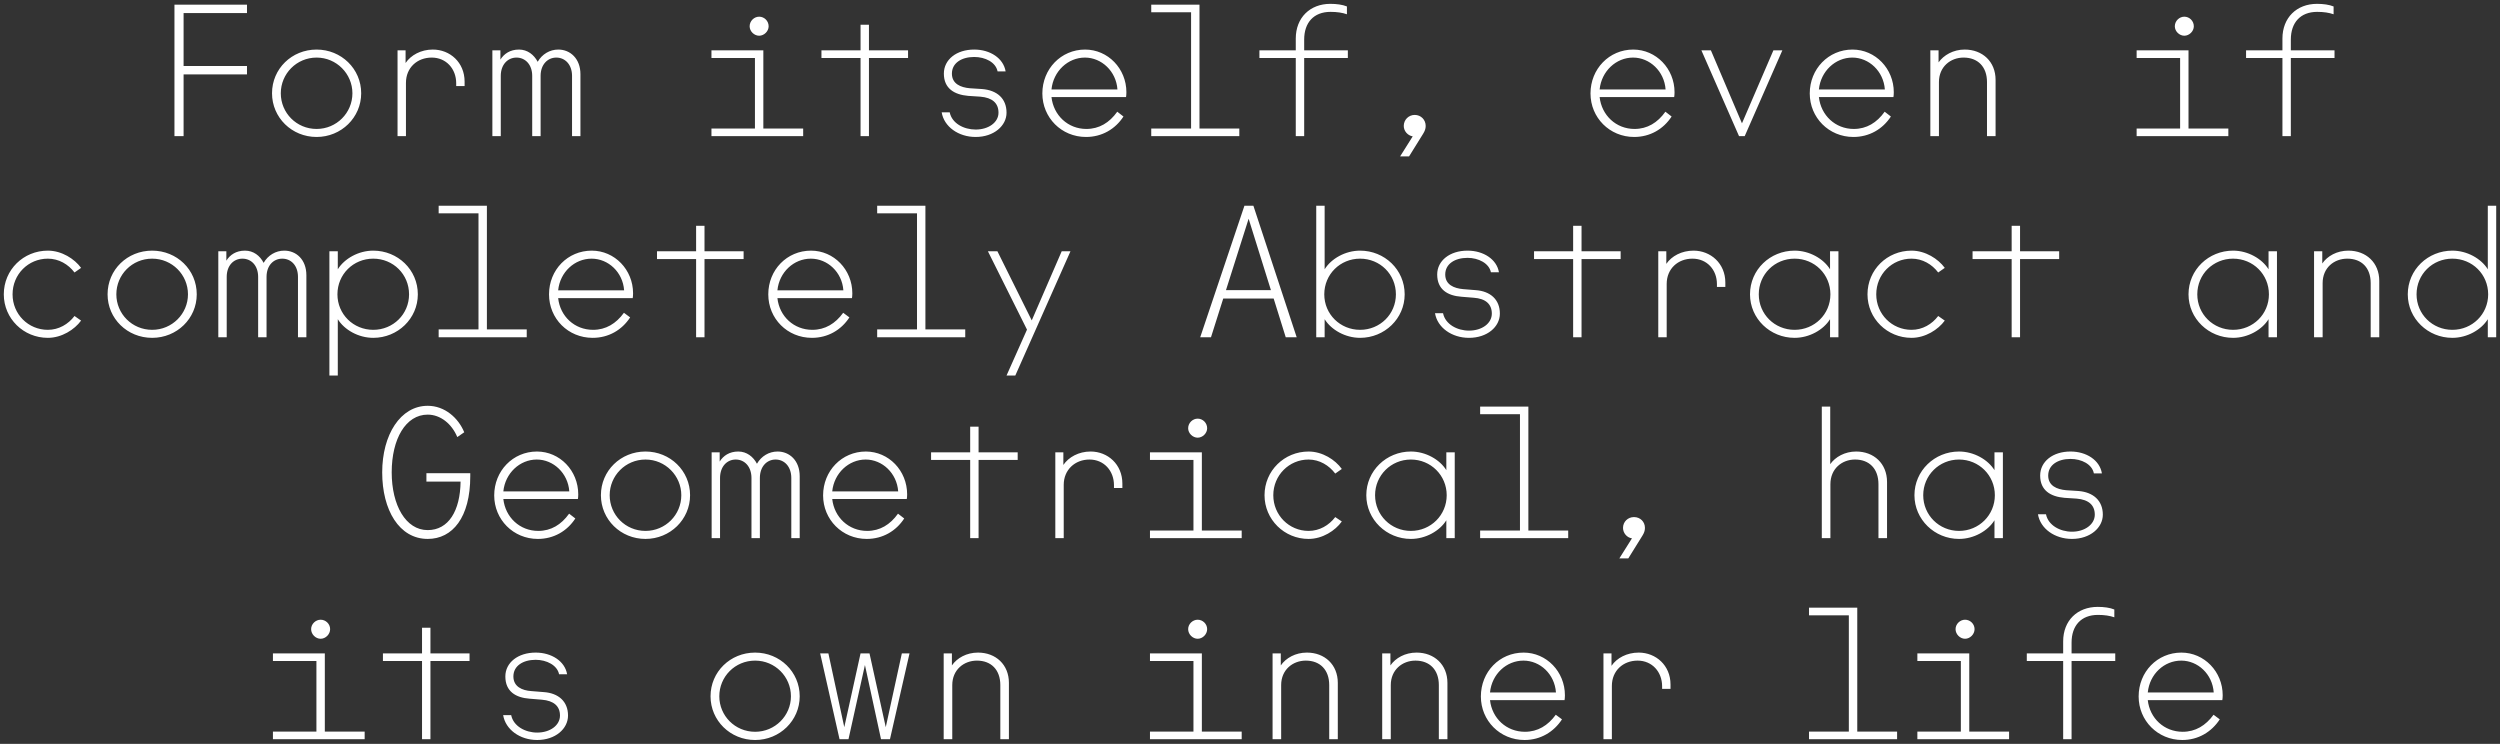
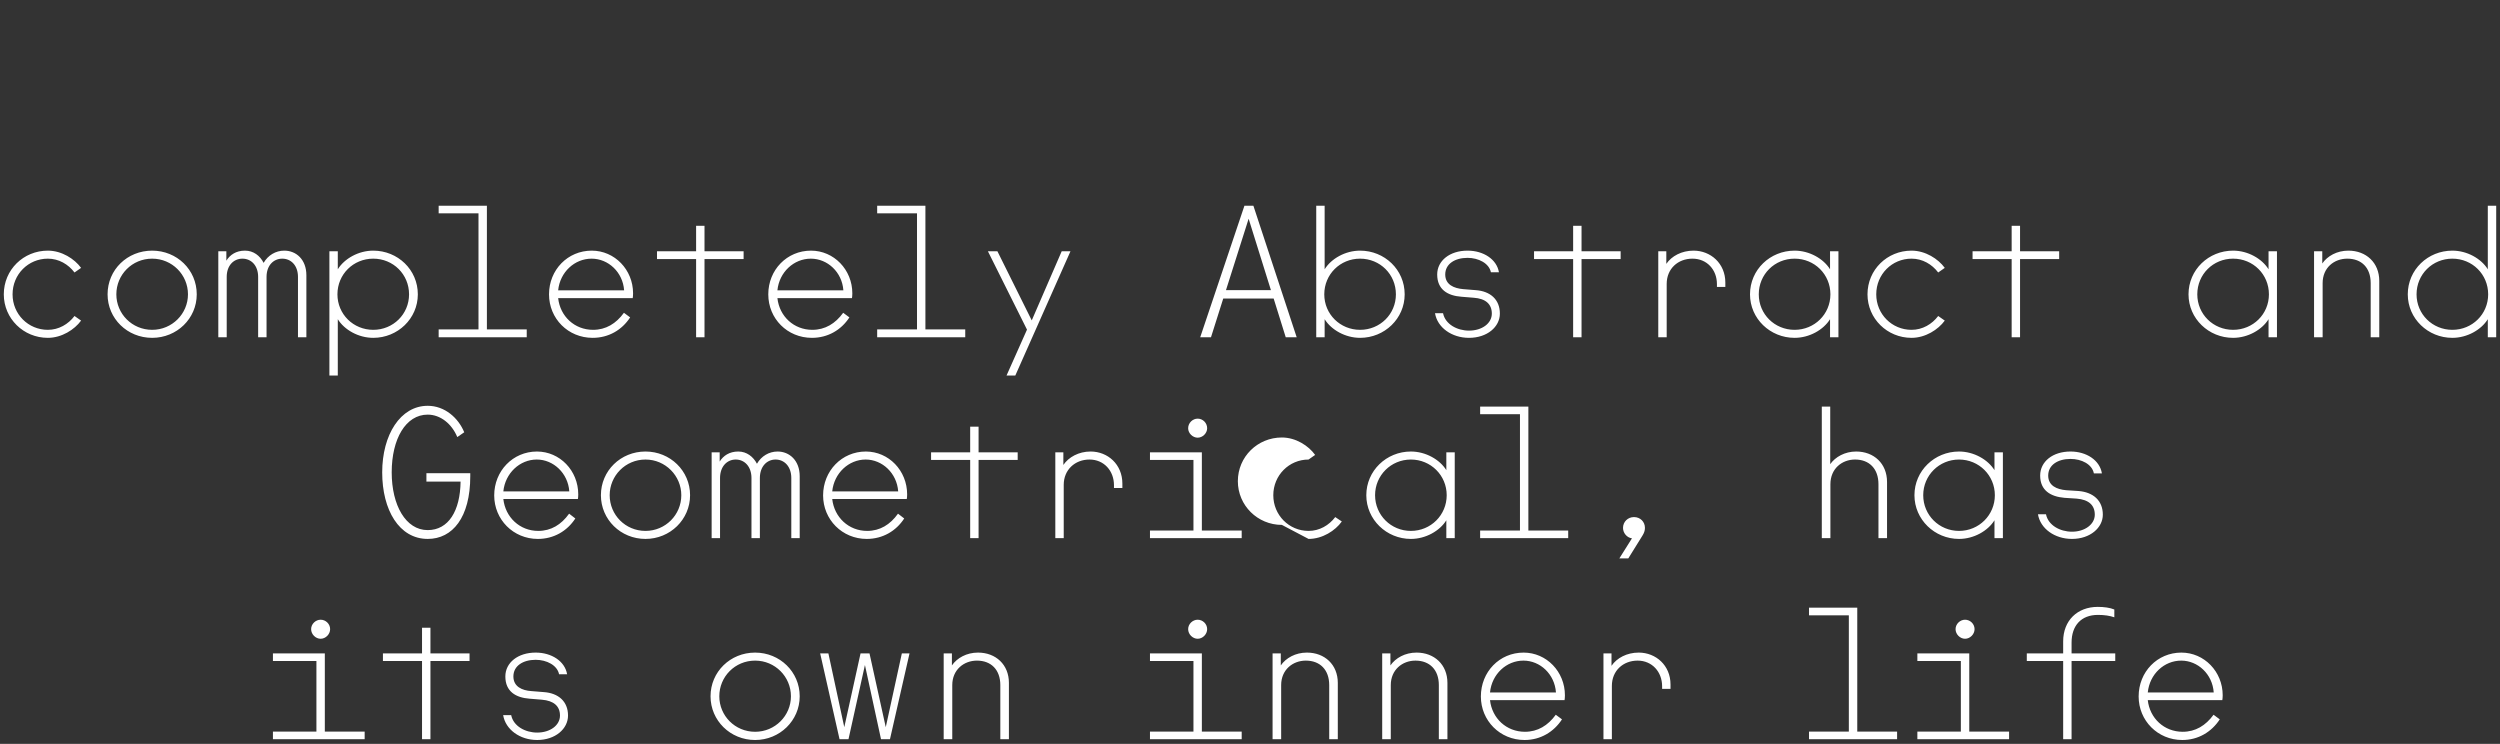
<svg xmlns="http://www.w3.org/2000/svg" id="Layer_1" width="1247.029" height="371.043" viewBox="0 0 1247.029 371.043">
  <rect x="0" y="0" width="1247.029" height="371.043" fill="#333333" stroke="none" />
  <defs>
    <style>.cls-1{fill:#fff;}</style>
  </defs>
  <path class="cls-1" d="M136.143,368.722h45.753v-3.801h-19.868v-39h-25.885v3.801h21.692v35.199h-21.692v3.801h0ZM159.931,318.622c2.461,0,4.74-2.2,4.74-4.8s-2.188-4.701-4.74-4.701c-2.461,0-4.739,2.101-4.739,4.701s2.278,4.8,4.739,4.8h0ZM210.514,368.722h4.193v-39h19.504v-3.801h-19.504v-12.8h-4.193v12.8h-19.504v3.801h19.504v39h0ZM267.933,369.121c9.114,0,15.402-5.6,15.402-12.2,0-7-4.739-11.2-12.121-11.699l-6.198-.5c-4.557-.301-8.932-2.201-8.932-7.3,0-5.3,4.831-8.3,11.119-8.3,5.469,0,10.755,2.7,11.667,7.2h4.01c-1.094-6.501-7.747-10.8-15.677-10.8-8.84,0-15.129,5-15.129,11.9,0,7.5,5.195,10.6,12.122,11.1l6.106.501c5.924.499,9.023,3.2,9.023,7.899,0,4.9-4.921,8.499-11.392,8.499-5.925,0-11.849-3.199-12.943-8.699h-4.01c1.185,7.199,8.385,12.399,16.953,12.399h0ZM376.663,369.121c12.304,0,22.238-9.701,22.238-21.8,0-12.2-9.934-21.8-22.238-21.8-12.395,0-22.239,9.6-22.239,21.8,0,12.099,9.844,21.8,22.239,21.8h0ZM376.663,365.021c-10.026,0-17.864-8-17.864-17.7,0-9.8,7.838-17.799,17.864-17.799,9.934,0,17.864,8,17.864,17.799,0,9.7-7.93,17.7-17.864,17.7h0ZM418.77,368.722h4.465l8.203-36.999,8.021,36.999h4.466l9.752-42.801h-3.828l-8.021,36.801-8.111-36.801h-4.466l-8.112,36.801-7.929-36.801h-4.101l9.661,42.801h0ZM470.719,368.722h4.284v-27c0-7.601,5.742-12.2,12.304-12.2,7.109,0,11.666,4.599,11.666,12.2v27h4.284v-28.101c0-9.1-6.562-15.1-15.403-15.1-5.742,0-10.481,2.7-13.033,6.399v-6h-4.102v42.801h0ZM573.617,368.722h45.753v-3.801h-19.869v-39h-25.884v3.801h21.691v35.199h-21.691v3.801h0ZM597.405,318.622c2.461,0,4.739-2.2,4.739-4.8s-2.187-4.701-4.739-4.701c-2.461,0-4.74,2.101-4.74,4.701s2.279,4.8,4.74,4.8h0ZM634.772,368.722h4.284v-27c0-7.601,5.742-12.2,12.304-12.2,7.109,0,11.666,4.599,11.666,12.2v27h4.284v-28.101c0-9.1-6.563-15.1-15.403-15.1-5.742,0-10.482,2.7-13.034,6.399v-6h-4.101v42.801h0ZM689.456,368.722h4.284v-27c0-7.601,5.742-12.2,12.304-12.2,7.109,0,11.666,4.599,11.666,12.2v27h4.284v-28.101c0-9.1-6.562-15.1-15.403-15.1-5.742,0-10.481,2.7-13.033,6.399v-6h-4.102v42.801h0ZM760.455,369.121c7.929,0,14.582-3.999,18.684-10.299l-3.099-2.3c-3.919,5.399-9.023,8.499-15.403,8.499-9.205,0-16.405-6.7-17.408-15.799h37.186c.091-.6.182-1.3.182-2.4,0-11.801-9.205-21.3-20.598-21.3-12.031,0-21.327,9.6-21.327,21.899,0,12,9.479,21.701,21.783,21.701h0ZM776.131,345.421h-32.902c.911-9.199,8.203-15.899,16.679-15.899,8.294,0,15.585,6.7,16.223,15.899h0ZM799.827,368.722h4.193v-26.601c0-7.6,5.65-12.599,12.851-12.599s12.213,5.6,12.213,12.8v1.299h4.192v-2.201c0-9.499-7.291-15.899-15.859-15.899-5.924,0-10.937,2.7-13.58,6.6v-6.201h-4.01v42.801h0ZM902.36,368.722h43.935v-3.801h-19.87v-61.8h-24.065v3.799h19.865v58.001h-19.865v3.801h0ZM956.405,368.722h45.75v-3.801h-19.86v-39h-25.89v3.801h21.69v35.199h-21.69v3.801h0ZM980.195,318.622c2.46,0,4.74-2.2,4.74-4.8s-2.19-4.701-4.74-4.701c-2.46,0-4.74,2.101-4.74,4.701s2.28,4.8,4.74,4.8h0ZM1029.135,368.722h4.19v-39h21.79v-3.801h-21.79v-5.399c0-8.401,4.74-13.8,13.13-13.8,3.28,0,5.92.399,8.2,1.199v-3.899c-2.19-.901-5.1-1.3-8.29-1.3-10.12,0-17.23,6.799-17.23,17.199v6h-18.14v3.801h18.14v39h0ZM1088.555,369.121c7.93,0,14.59-3.999,18.69-10.299l-3.1-2.3c-3.92,5.399-9.02,8.499-15.4,8.499-9.21,0-16.41-6.7-17.41-15.799h37.18c.1-.6.19-1.3.19-2.4,0-11.801-9.21-21.3-20.6-21.3-12.03,0-21.33,9.6-21.33,21.899,0,12,9.48,21.701,21.78,21.701h0ZM1104.235,345.421h-32.9c.91-9.199,8.2-15.899,16.68-15.899,8.29,0,15.58,6.7,16.22,15.899h0Z" />
-   <path class="cls-1" d="M213.339,268.822c12.396,0,21.237-10.701,21.237-31.301v-1.5h-21.875v4.201h17.044c-.182,14.599-6.015,24.199-16.406,24.199-10.937,0-17.954-12.399-17.954-28.8,0-16.7,7.017-28.8,17.954-28.8,6.38,0,12.031,4.601,14.765,11.2l3.464-2.4c-2.917-7.1-9.661-13.2-18.229-13.2-13.58,0-22.694,14.4-22.694,33.2s8.476,33.201,22.694,33.201h0ZM268.297,268.822c7.929,0,14.583-3.901,18.684-10.2l-3.099-2.4c-3.919,5.5-9.023,8.6-15.403,8.6-9.205,0-16.405-6.8-17.408-15.9h37.186c.091-.501.182-1.199.182-2.3,0-11.9-9.205-21.399-20.598-21.399-12.03,0-21.327,9.698-21.327,21.899,0,12,9.479,21.701,21.783,21.701h0ZM283.973,245.122h-32.902c.912-9.101,8.203-15.9,16.679-15.9,8.294,0,15.585,6.799,16.223,15.9h0ZM321.979,268.822c12.304,0,22.238-9.701,22.238-21.8,0-12.201-9.934-21.8-22.238-21.8-12.396,0-22.239,9.599-22.239,21.8,0,12.099,9.843,21.8,22.239,21.8h0ZM321.979,264.822c-10.026,0-17.864-8-17.864-17.799,0-9.7,7.838-17.8,17.864-17.8,9.934,0,17.864,8.1,17.864,17.8,0,9.8-7.93,17.799-17.864,17.799h0ZM354.971,268.422h4.193v-30c0-5.699,3.463-9.2,7.838-9.2s7.838,3.501,7.838,9.2v30h4.193v-30c0-5.699,3.463-9.2,7.838-9.2s7.838,3.501,7.838,9.2v30h4.192v-30.9c0-7.799-5.103-12.299-11.028-12.299-4.283,0-8.111,2.3-10.299,6.1-1.822-3.501-5.104-6.1-9.296-6.1-4.466,0-7.474,2.099-9.297,5v-4.6h-4.01v42.8h0ZM432.35,268.822c7.929,0,14.582-3.901,18.684-10.2l-3.099-2.4c-3.919,5.5-9.023,8.6-15.403,8.6-9.205,0-16.406-6.8-17.408-15.9h37.186c.091-.501.182-1.199.182-2.3,0-11.9-9.205-21.399-20.598-21.399-12.031,0-21.327,9.698-21.327,21.899,0,12,9.478,21.701,21.783,21.701h0ZM448.026,245.122h-32.902c.911-9.101,8.203-15.9,16.679-15.9,8.294,0,15.585,6.799,16.223,15.9h0ZM483.935,268.422h4.193v-39h19.504v-3.8h-19.504v-12.801h-4.193v12.801h-19.504v3.8h19.504v39h0ZM526.406,268.422h4.193v-26.6c0-7.5,5.651-12.6,12.851-12.6s12.213,5.6,12.213,12.799v1.4h4.192v-2.199c0-9.6-7.291-15.999-15.858-15.999-5.925,0-10.937,2.799-13.581,6.698v-6.299h-4.01v42.8h0ZM573.617,268.422h45.753v-3.8h-19.869v-39h-25.884v3.8h21.691v35.2h-21.691v3.8h0ZM597.405,218.322c2.461,0,4.739-2.2,4.739-4.7,0-2.701-2.187-4.8-4.739-4.8-2.461,0-4.74,2.099-4.74,4.8,0,2.499,2.279,4.7,4.74,4.7h0ZM652.727,268.822c6.927,0,13.307-4.1,16.588-8.7l-3.281-2.2c-3.099,4.101-7.839,6.9-13.307,6.9-9.752,0-17.59-7.9-17.59-17.799s7.838-17.8,17.59-17.8c5.468,0,10.208,2.899,13.307,7l3.281-2.3c-3.281-4.601-9.661-8.699-16.588-8.699-12.122,0-21.965,9.599-21.965,21.8,0,12.099,9.843,21.8,21.965,21.8h0ZM703.766,268.822c7.382,0,14.4-4,17.681-9.3v8.9h4.193v-42.8h-4.193v8.899c-3.281-5.299-10.299-9.299-17.681-9.299-12.213,0-22.239,9.599-22.239,21.8,0,12.099,10.026,21.8,22.239,21.8h0ZM703.766,264.822c-9.935,0-17.864-7.9-17.864-17.799s7.929-17.8,17.864-17.8,17.863,7.899,17.863,17.8-7.929,17.799-17.863,17.799h0ZM738.307,268.422h43.931v-3.8h-19.869v-61.8h-24.062v3.799h19.869v58.001h-19.869v3.8h0ZM814.045,268.522l-6.289,10.001h4.466l7.018-11.3c.821-1.301,1.276-2.501,1.276-3.901,0-3.1-2.369-5.4-5.468-5.4-3.008,0-5.469,2.3-5.469,5.4,0,2.6,2.005,4.9,4.466,5.2h0ZM908.735,268.422h4.29v-26.9c0-7.701,5.74-12.3,12.3-12.3,7.11,0,11.67,4.599,11.67,12.3v26.9h4.28v-28c0-9.199-6.56-15.199-15.4-15.199-5.65,0-10.39,2.699-12.94,6.299v-28.699h-4.2v65.6h0ZM977.185,268.822c7.38,0,14.4-4,17.68-9.3v8.9h4.2v-42.8h-4.2v8.899c-3.28-5.299-10.3-9.299-17.68-9.299-12.21,0-22.24,9.599-22.24,21.8,0,12.099,10.03,21.8,22.24,21.8h0ZM977.185,264.822c-9.93,0-17.86-7.9-17.86-17.799s7.93-17.8,17.86-17.8c9.94,0,17.87,7.899,17.87,17.8s-7.93,17.799-17.87,17.799h0ZM1033.515,268.822c9.11,0,15.4-5.6,15.4-12.1,0-7-4.74-11.2-12.12-11.801l-6.2-.399c-4.56-.4-8.93-2.2-8.93-7.299,0-5.302,4.83-8.302,11.12-8.302,5.47,0,10.75,2.601,11.66,7.201h4.01c-1.09-6.6-7.74-10.899-15.67-10.899-8.84,0-15.13,5-15.13,12,0,7.399,5.19,10.5,12.12,11.099l6.11.4c5.92.5,9.02,3.2,9.02,8.001s-4.92,8.499-11.39,8.499c-5.93,0-11.85-3.2-12.95-8.7h-4.01c1.19,7.2,8.39,12.3,16.96,12.3h0Z" />
+   <path class="cls-1" d="M213.339,268.822c12.396,0,21.237-10.701,21.237-31.301v-1.5h-21.875v4.201h17.044c-.182,14.599-6.015,24.199-16.406,24.199-10.937,0-17.954-12.399-17.954-28.8,0-16.7,7.017-28.8,17.954-28.8,6.38,0,12.031,4.601,14.765,11.2l3.464-2.4c-2.917-7.1-9.661-13.2-18.229-13.2-13.58,0-22.694,14.4-22.694,33.2s8.476,33.201,22.694,33.201h0ZM268.297,268.822c7.929,0,14.583-3.901,18.684-10.2l-3.099-2.4c-3.919,5.5-9.023,8.6-15.403,8.6-9.205,0-16.405-6.8-17.408-15.9h37.186c.091-.501.182-1.199.182-2.3,0-11.9-9.205-21.399-20.598-21.399-12.03,0-21.327,9.698-21.327,21.899,0,12,9.479,21.701,21.783,21.701h0ZM283.973,245.122h-32.902c.912-9.101,8.203-15.9,16.679-15.9,8.294,0,15.585,6.799,16.223,15.9h0ZM321.979,268.822c12.304,0,22.238-9.701,22.238-21.8,0-12.201-9.934-21.8-22.238-21.8-12.396,0-22.239,9.599-22.239,21.8,0,12.099,9.843,21.8,22.239,21.8h0ZM321.979,264.822c-10.026,0-17.864-8-17.864-17.799,0-9.7,7.838-17.8,17.864-17.8,9.934,0,17.864,8.1,17.864,17.8,0,9.8-7.93,17.799-17.864,17.799h0ZM354.971,268.422h4.193v-30c0-5.699,3.463-9.2,7.838-9.2s7.838,3.501,7.838,9.2v30h4.193v-30c0-5.699,3.463-9.2,7.838-9.2s7.838,3.501,7.838,9.2v30h4.192v-30.9c0-7.799-5.103-12.299-11.028-12.299-4.283,0-8.111,2.3-10.299,6.1-1.822-3.501-5.104-6.1-9.296-6.1-4.466,0-7.474,2.099-9.297,5v-4.6h-4.01v42.8h0ZM432.35,268.822c7.929,0,14.582-3.901,18.684-10.2l-3.099-2.4c-3.919,5.5-9.023,8.6-15.403,8.6-9.205,0-16.406-6.8-17.408-15.9h37.186c.091-.501.182-1.199.182-2.3,0-11.9-9.205-21.399-20.598-21.399-12.031,0-21.327,9.698-21.327,21.899,0,12,9.478,21.701,21.783,21.701h0ZM448.026,245.122h-32.902c.911-9.101,8.203-15.9,16.679-15.9,8.294,0,15.585,6.799,16.223,15.9h0ZM483.935,268.422h4.193v-39h19.504v-3.8h-19.504v-12.801h-4.193v12.801h-19.504v3.8h19.504v39h0ZM526.406,268.422h4.193v-26.6c0-7.5,5.651-12.6,12.851-12.6s12.213,5.6,12.213,12.799v1.4h4.192v-2.199c0-9.6-7.291-15.999-15.858-15.999-5.925,0-10.937,2.799-13.581,6.698v-6.299h-4.01v42.8h0ZM573.617,268.422h45.753v-3.8h-19.869v-39h-25.884v3.8h21.691v35.2h-21.691v3.8h0ZM597.405,218.322c2.461,0,4.739-2.2,4.739-4.7,0-2.701-2.187-4.8-4.739-4.8-2.461,0-4.74,2.099-4.74,4.8,0,2.499,2.279,4.7,4.74,4.7h0ZM652.727,268.822c6.927,0,13.307-4.1,16.588-8.7l-3.281-2.2c-3.099,4.101-7.839,6.9-13.307,6.9-9.752,0-17.59-7.9-17.59-17.799s7.838-17.8,17.59-17.8l3.281-2.3c-3.281-4.601-9.661-8.699-16.588-8.699-12.122,0-21.965,9.599-21.965,21.8,0,12.099,9.843,21.8,21.965,21.8h0ZM703.766,268.822c7.382,0,14.4-4,17.681-9.3v8.9h4.193v-42.8h-4.193v8.899c-3.281-5.299-10.299-9.299-17.681-9.299-12.213,0-22.239,9.599-22.239,21.8,0,12.099,10.026,21.8,22.239,21.8h0ZM703.766,264.822c-9.935,0-17.864-7.9-17.864-17.799s7.929-17.8,17.864-17.8,17.863,7.899,17.863,17.8-7.929,17.799-17.863,17.799h0ZM738.307,268.422h43.931v-3.8h-19.869v-61.8h-24.062v3.799h19.869v58.001h-19.869v3.8h0ZM814.045,268.522l-6.289,10.001h4.466l7.018-11.3c.821-1.301,1.276-2.501,1.276-3.901,0-3.1-2.369-5.4-5.468-5.4-3.008,0-5.469,2.3-5.469,5.4,0,2.6,2.005,4.9,4.466,5.2h0ZM908.735,268.422h4.29v-26.9c0-7.701,5.74-12.3,12.3-12.3,7.11,0,11.67,4.599,11.67,12.3v26.9h4.28v-28c0-9.199-6.56-15.199-15.4-15.199-5.65,0-10.39,2.699-12.94,6.299v-28.699h-4.2v65.6h0ZM977.185,268.822c7.38,0,14.4-4,17.68-9.3v8.9h4.2v-42.8h-4.2v8.899c-3.28-5.299-10.3-9.299-17.68-9.299-12.21,0-22.24,9.599-22.24,21.8,0,12.099,10.03,21.8,22.24,21.8h0ZM977.185,264.822c-9.93,0-17.86-7.9-17.86-17.799s7.93-17.8,17.86-17.8c9.94,0,17.87,7.899,17.87,17.8s-7.93,17.799-17.87,17.799h0ZM1033.515,268.822c9.11,0,15.4-5.6,15.4-12.1,0-7-4.74-11.2-12.12-11.801l-6.2-.399c-4.56-.4-8.93-2.2-8.93-7.299,0-5.302,4.83-8.302,11.12-8.302,5.47,0,10.75,2.601,11.66,7.201h4.01c-1.09-6.6-7.74-10.899-15.67-10.899-8.84,0-15.13,5-15.13,12,0,7.399,5.19,10.5,12.12,11.099l6.11.4c5.92.5,9.02,3.2,9.02,8.001s-4.92,8.499-11.39,8.499c-5.93,0-11.85-3.2-12.95-8.7h-4.01c1.19,7.2,8.39,12.3,16.96,12.3h0Z" />
  <path class="cls-1" d="M23.859,168.521c6.927,0,13.306-4.101,16.588-8.601l-3.282-2.299c-3.098,4.101-7.838,6.901-13.306,6.901-9.752,0-17.591-7.8-17.591-17.701,0-9.999,7.839-17.799,17.591-17.799,5.468,0,10.208,2.799,13.306,6.899l3.282-2.299c-3.282-4.5-9.661-8.6-16.588-8.6-12.122,0-21.965,9.501-21.965,21.8,0,12.101,9.843,21.7,21.965,21.7h0ZM75.9,168.521c12.304,0,22.238-9.6,22.238-21.7,0-12.299-9.934-21.8-22.238-21.8-12.395,0-22.239,9.501-22.239,21.8,0,12.101,9.844,21.7,22.239,21.7h0ZM75.9,164.522c-10.026,0-17.864-8.001-17.864-17.701,0-9.8,7.838-17.799,17.864-17.799,9.934,0,17.864,8,17.864,17.799,0,9.7-7.93,17.701-17.864,17.701h0ZM108.892,168.222h4.193v-30.101c0-5.7,3.463-9.1,7.838-9.1s7.838,3.399,7.838,9.1v30.101h4.193v-30.101c0-5.7,3.463-9.1,7.838-9.1s7.838,3.399,7.838,9.1v30.101h4.193v-30.901c0-7.9-5.104-12.3-11.028-12.3-4.284,0-8.112,2.3-10.3,6.101-1.822-3.6-5.103-6.101-9.296-6.101-4.466,0-7.474,2.1-9.296,5.001v-4.701h-4.011v42.901h0ZM164.306,187.321h4.192v-28.099c3.281,5.3,10.299,9.299,17.682,9.299,12.213,0,22.238-9.6,22.238-21.7,0-12.299-10.025-21.8-22.238-21.8-7.383,0-14.401,4-17.682,9.3v-9h-4.192v61.999h0ZM186.18,164.522c-9.935,0-17.864-7.8-17.864-17.701,0-9.999,7.929-17.799,17.864-17.799s17.863,7.8,17.863,17.799c0,9.901-7.929,17.701-17.863,17.701h0ZM218.808,168.222h43.93v-3.901h-19.869v-61.7h-24.061v3.8h19.868v57.9h-19.868v3.901h0ZM295.639,168.521c7.93,0,14.583-3.9,18.684-10.2l-3.099-2.3c-3.919,5.399-9.023,8.501-15.403,8.501-9.205,0-16.405-6.701-17.408-15.8h37.186c.091-.601.183-1.301.183-2.401,0-11.799-9.206-21.3-20.598-21.3-12.031,0-21.328,9.6-21.328,21.8,0,12.101,9.479,21.7,21.783,21.7h0ZM311.316,144.822h-32.903c.912-9.1,8.203-15.8,16.679-15.8,8.294,0,15.586,6.7,16.224,15.8h0ZM347.225,168.222h4.192v-39h19.504v-3.901h-19.504v-12.7h-4.192v12.7h-19.505v3.901h19.505v39h0ZM405.008,168.521c7.929,0,14.582-3.9,18.684-10.2l-3.099-2.3c-3.919,5.399-9.023,8.501-15.403,8.501-9.205,0-16.406-6.701-17.408-15.8h37.186c.091-.601.182-1.301.182-2.401,0-11.799-9.205-21.3-20.598-21.3-12.031,0-21.327,9.6-21.327,21.8,0,12.101,9.478,21.7,21.783,21.7h0ZM420.684,144.822h-32.902c.911-9.1,8.203-15.8,16.679-15.8,8.294,0,15.585,6.7,16.223,15.8h0ZM437.544,168.222h43.931v-3.901h-19.869v-61.7h-24.062v3.8h19.869v57.9h-19.869v3.901h0ZM502.072,187.321h4.375l27.524-61.999h-4.374l-14.948,34.5-17.134-34.5h-4.74l19.505,39.099-10.208,22.9h0ZM598.68,168.222h5.378l6.106-19.301h25.155l6.016,19.301h5.468l-21.6-65.601h-4.466l-22.057,65.601h0ZM611.531,144.722l11.302-35.601,11.119,35.601h-22.421ZM678.429,168.521c12.212,0,22.238-9.6,22.238-21.7,0-12.299-10.026-21.8-22.238-21.8-7.383,0-14.401,4-17.682,9.3v-31.7h-4.192v65.601h4.192v-9c3.281,5.3,10.299,9.299,17.682,9.299h0ZM678.429,164.522c-9.935,0-17.864-7.8-17.864-17.701,0-9.999,7.929-17.799,17.864-17.799s17.863,7.8,17.863,17.799c0,9.901-7.929,17.701-17.863,17.701h0ZM732.748,168.521c9.114,0,15.403-5.499,15.403-12.1,0-7-4.739-11.199-12.122-11.699l-6.197-.499c-4.557-.401-8.932-2.2-8.932-7.301,0-5.3,4.83-8.3,11.119-8.3,5.469,0,10.755,2.7,11.666,7.2h4.01c-1.093-6.5-7.747-10.8-15.676-10.8-8.841,0-15.13,5.001-15.13,11.9,0,7.5,5.196,10.6,12.122,11.101l6.107.499c5.924.399,9.023,3.201,9.023,7.899,0,4.9-4.922,8.501-11.393,8.501-5.924,0-11.848-3.2-12.942-8.699h-4.01c1.185,7.199,8.385,12.299,16.952,12.299h0ZM784.698,168.222h4.193v-39h19.504v-3.901h-19.504v-12.7h-4.193v12.7h-19.504v3.901h19.504v39h0ZM827.169,168.222h4.193v-26.601c0-7.601,5.651-12.6,12.851-12.6s12.213,5.5,12.213,12.7v1.4h4.192v-2.2c0-9.501-7.291-15.9-15.858-15.9-5.925,0-10.937,2.701-13.58,6.6v-6.3h-4.011v42.901h0ZM895.16,168.521c7.383,0,14.405-3.999,17.685-9.299v9h4.19v-42.901h-4.19v9c-3.28-5.3-10.302-9.3-17.685-9.3-12.213,0-22.238,9.501-22.238,21.8,0,12.101,10.025,21.7,22.238,21.7h0ZM895.16,164.522c-9.934,0-17.864-7.8-17.864-17.701,0-9.999,7.93-17.799,17.864-17.799s17.865,7.8,17.865,17.799c0,9.901-7.93,17.701-17.865,17.701h0ZM953.495,168.521c6.92,0,13.3-4.101,16.58-8.601l-3.28-2.299c-3.1,4.101-7.84,6.901-13.3,6.901-9.76,0-17.6-7.8-17.6-17.701,0-9.999,7.84-17.799,17.6-17.799,5.46,0,10.2,2.799,13.3,6.899l3.28-2.299c-3.28-4.5-9.66-8.6-16.58-8.6-12.13,0-21.97,9.501-21.97,21.8,0,12.101,9.84,21.7,21.97,21.7h0ZM1003.435,168.222h4.19v-39h19.51v-3.901h-19.51v-12.7h-4.19v12.7h-19.5v3.901h19.5v39h0ZM1113.895,168.521c7.38,0,14.4-3.999,17.68-9.299v9h4.2v-42.901h-4.2v9c-3.28-5.3-10.3-9.3-17.68-9.3-12.21,0-22.24,9.501-22.24,21.8,0,12.101,10.03,21.7,22.24,21.7h0ZM1113.895,164.522c-9.93,0-17.86-7.8-17.86-17.701,0-9.999,7.93-17.799,17.86-17.799,9.94,0,17.87,7.8,17.87,17.799,0,9.901-7.93,17.701-17.87,17.701h0ZM1154.275,168.222h4.28v-27c0-7.701,5.74-12.201,12.3-12.201,7.11,0,11.67,4.5,11.67,12.201v27h4.28v-28.101c0-9.101-6.56-15.101-15.4-15.101-5.74,0-10.48,2.701-13.03,6.399v-6.099h-4.1v42.901h0ZM1223.265,168.521c7.38,0,14.4-3.999,17.68-9.299v9h4.19v-65.601h-4.19v31.7c-3.28-5.3-10.3-9.3-17.68-9.3-12.21,0-22.24,9.501-22.24,21.8,0,12.101,10.03,21.7,22.24,21.7h0ZM1223.265,164.522c-9.93,0-17.86-7.8-17.86-17.701,0-9.999,7.93-17.799,17.86-17.799s17.86,7.8,17.86,17.799c0,9.901-7.93,17.701-17.86,17.701h0Z" />
-   <path class="cls-1" d="M87.019,67.921h4.557v-30.8h31.626v-4.2h-31.626V6.521h31.626V2.322h-36.183v65.6h0ZM157.926,68.322c12.304,0,22.239-9.7,22.239-21.8,0-12.201-9.935-21.8-22.239-21.8-12.395,0-22.238,9.599-22.238,21.8,0,12.1,9.843,21.8,22.238,21.8h0ZM157.926,64.321c-10.025,0-17.864-8-17.864-17.799,0-9.7,7.839-17.799,17.864-17.799,9.935,0,17.864,8.099,17.864,17.799,0,9.8-7.929,17.799-17.864,17.799h0ZM198.301,67.921h4.193v-26.6c0-7.6,5.65-12.599,12.851-12.599s12.213,5.599,12.213,12.8v1.398h4.192v-2.198c0-9.601-7.291-16-15.859-16-5.924,0-10.937,2.799-13.58,6.7v-6.3h-4.01v42.8h0ZM245.603,67.921h4.192v-30.1c0-5.6,3.464-9.099,7.838-9.099s7.839,3.499,7.839,9.099v30.1h4.192v-30.1c0-5.6,3.464-9.099,7.838-9.099s7.839,3.499,7.839,9.099v30.1h4.192v-30.899c0-7.8-5.104-12.3-11.028-12.3-4.284,0-8.112,2.3-10.299,6.1-1.823-3.5-5.104-6.1-9.297-6.1-4.465,0-7.473,2.099-9.296,5v-4.601h-4.01v42.8h0ZM354.88,67.921h45.753v-3.8h-19.869V25.121h-25.884v3.8h21.692v35.2h-21.692v3.8h0ZM378.668,17.821c2.461,0,4.739-2.199,4.739-4.7,0-2.7-2.187-4.8-4.739-4.8-2.461,0-4.739,2.1-4.739,4.8,0,2.501,2.278,4.7,4.739,4.7h0ZM429.251,67.921h4.192V28.921h19.505v-3.8h-19.505v-12.8h-4.192v12.8h-19.504v3.8h19.504v39h0ZM486.669,68.322c9.114,0,15.403-5.6,15.403-12.1,0-7.101-4.739-11.2-12.122-11.801l-6.197-.399c-4.557-.4-8.932-2.2-8.932-7.299,0-5.3,4.83-8.3,11.119-8.3,5.469,0,10.755,2.601,11.666,7.2h4.01c-1.093-6.6-7.747-10.899-15.676-10.899-8.841,0-15.129,5-15.129,12,0,7.4,5.195,10.5,12.121,11.099l6.107.401c5.924.499,9.023,3.199,9.023,8s-4.922,8.399-11.393,8.399c-5.924,0-11.848-3.1-12.942-8.6h-4.01c1.185,7.201,8.385,12.3,16.952,12.3h0ZM541.718,68.322c7.929,0,14.583-3.9,18.684-10.2l-3.099-2.399c-3.919,5.5-9.023,8.599-15.403,8.599-9.205,0-16.405-6.8-17.408-15.9h37.186c.091-.499.182-1.299.182-2.399,0-11.8-9.205-21.3-20.598-21.3-12.03,0-21.327,9.7-21.327,21.899,0,12,9.479,21.7,21.783,21.7h0ZM557.394,44.621h-32.902c.912-9.099,8.203-15.899,16.679-15.899,8.294,0,15.585,6.8,16.223,15.899h0ZM574.255,67.921h43.93v-3.8h-19.869V2.322h-24.061v3.8h19.869v58h-19.869v3.8h0ZM646.347,67.921h4.193V28.921h21.782v-3.8h-21.782v-5.399c0-8.401,4.739-13.801,13.124-13.801,3.281,0,5.924.4,8.203,1.2v-3.899c-2.188-.901-5.104-1.301-8.294-1.301-10.117,0-17.226,6.9-17.226,17.301v5.899h-18.137v3.8h18.137v39h0ZM704.677,68.021l-6.289,10.001h4.466l7.018-11.3c.82-1.301,1.276-2.5,1.276-3.901,0-3.099-2.37-5.5-5.469-5.5-3.007,0-5.468,2.4-5.468,5.5,0,2.6,2.005,4.8,4.466,5.2h0ZM815.139,68.322c7.929,0,14.583-3.9,18.684-10.2l-3.099-2.399c-3.919,5.5-9.023,8.599-15.403,8.599-9.205,0-16.405-6.8-17.408-15.9h37.186c.091-.499.182-1.299.182-2.399,0-11.8-9.205-21.3-20.598-21.3-12.03,0-21.327,9.7-21.327,21.899,0,12,9.479,21.7,21.783,21.7h0ZM830.815,44.621h-32.902c.912-9.099,8.203-15.899,16.679-15.899,8.294,0,15.585,6.8,16.223,15.899h0ZM867.453,67.921h2.826l18.775-42.8h-4.466l-15.676,36.4-15.494-36.4h-4.74l18.775,42.8h0ZM924.505,68.322c7.93,0,14.58-3.9,18.69-10.2l-3.1-2.399c-3.92,5.5-9.03,8.599-15.41,8.599-9.2,0-16.4-6.8-17.4-15.9h37.18c.09-.499.18-1.299.18-2.399,0-11.8-9.2-21.3-20.59-21.3-12.03,0-21.331,9.7-21.331,21.899,0,12,9.481,21.7,21.781,21.7h0ZM940.185,44.621h-32.9c.91-9.099,8.2-15.899,16.68-15.899,8.29,0,15.58,6.8,16.22,15.899h0ZM962.875,67.921h4.29v-27c0-7.6,5.74-12.199,12.3-12.199,7.11,0,11.67,4.599,11.67,12.199v27h4.28v-28.1c0-9.1-6.56-15.1-15.4-15.1-5.75,0-10.48,2.799-13.04,6.399v-6h-4.1v42.8h0ZM1065.775,67.921h45.75v-3.8h-19.87V25.121h-25.88v3.8h21.69v35.2h-21.69v3.8h0ZM1089.565,17.821c2.46,0,4.74-2.199,4.74-4.7,0-2.7-2.19-4.8-4.74-4.8-2.46,0-4.74,2.1-4.74,4.8,0,2.501,2.28,4.7,4.74,4.7h0ZM1138.505,67.921h4.19V28.921h21.79v-3.8h-21.79v-5.399c0-8.401,4.74-13.801,13.13-13.801,3.28,0,5.92.4,8.2,1.2v-3.899c-2.19-.901-5.1-1.301-8.29-1.301-10.12,0-17.23,6.9-17.23,17.301v5.899h-18.14v3.8h18.14v39h0Z" />
</svg>